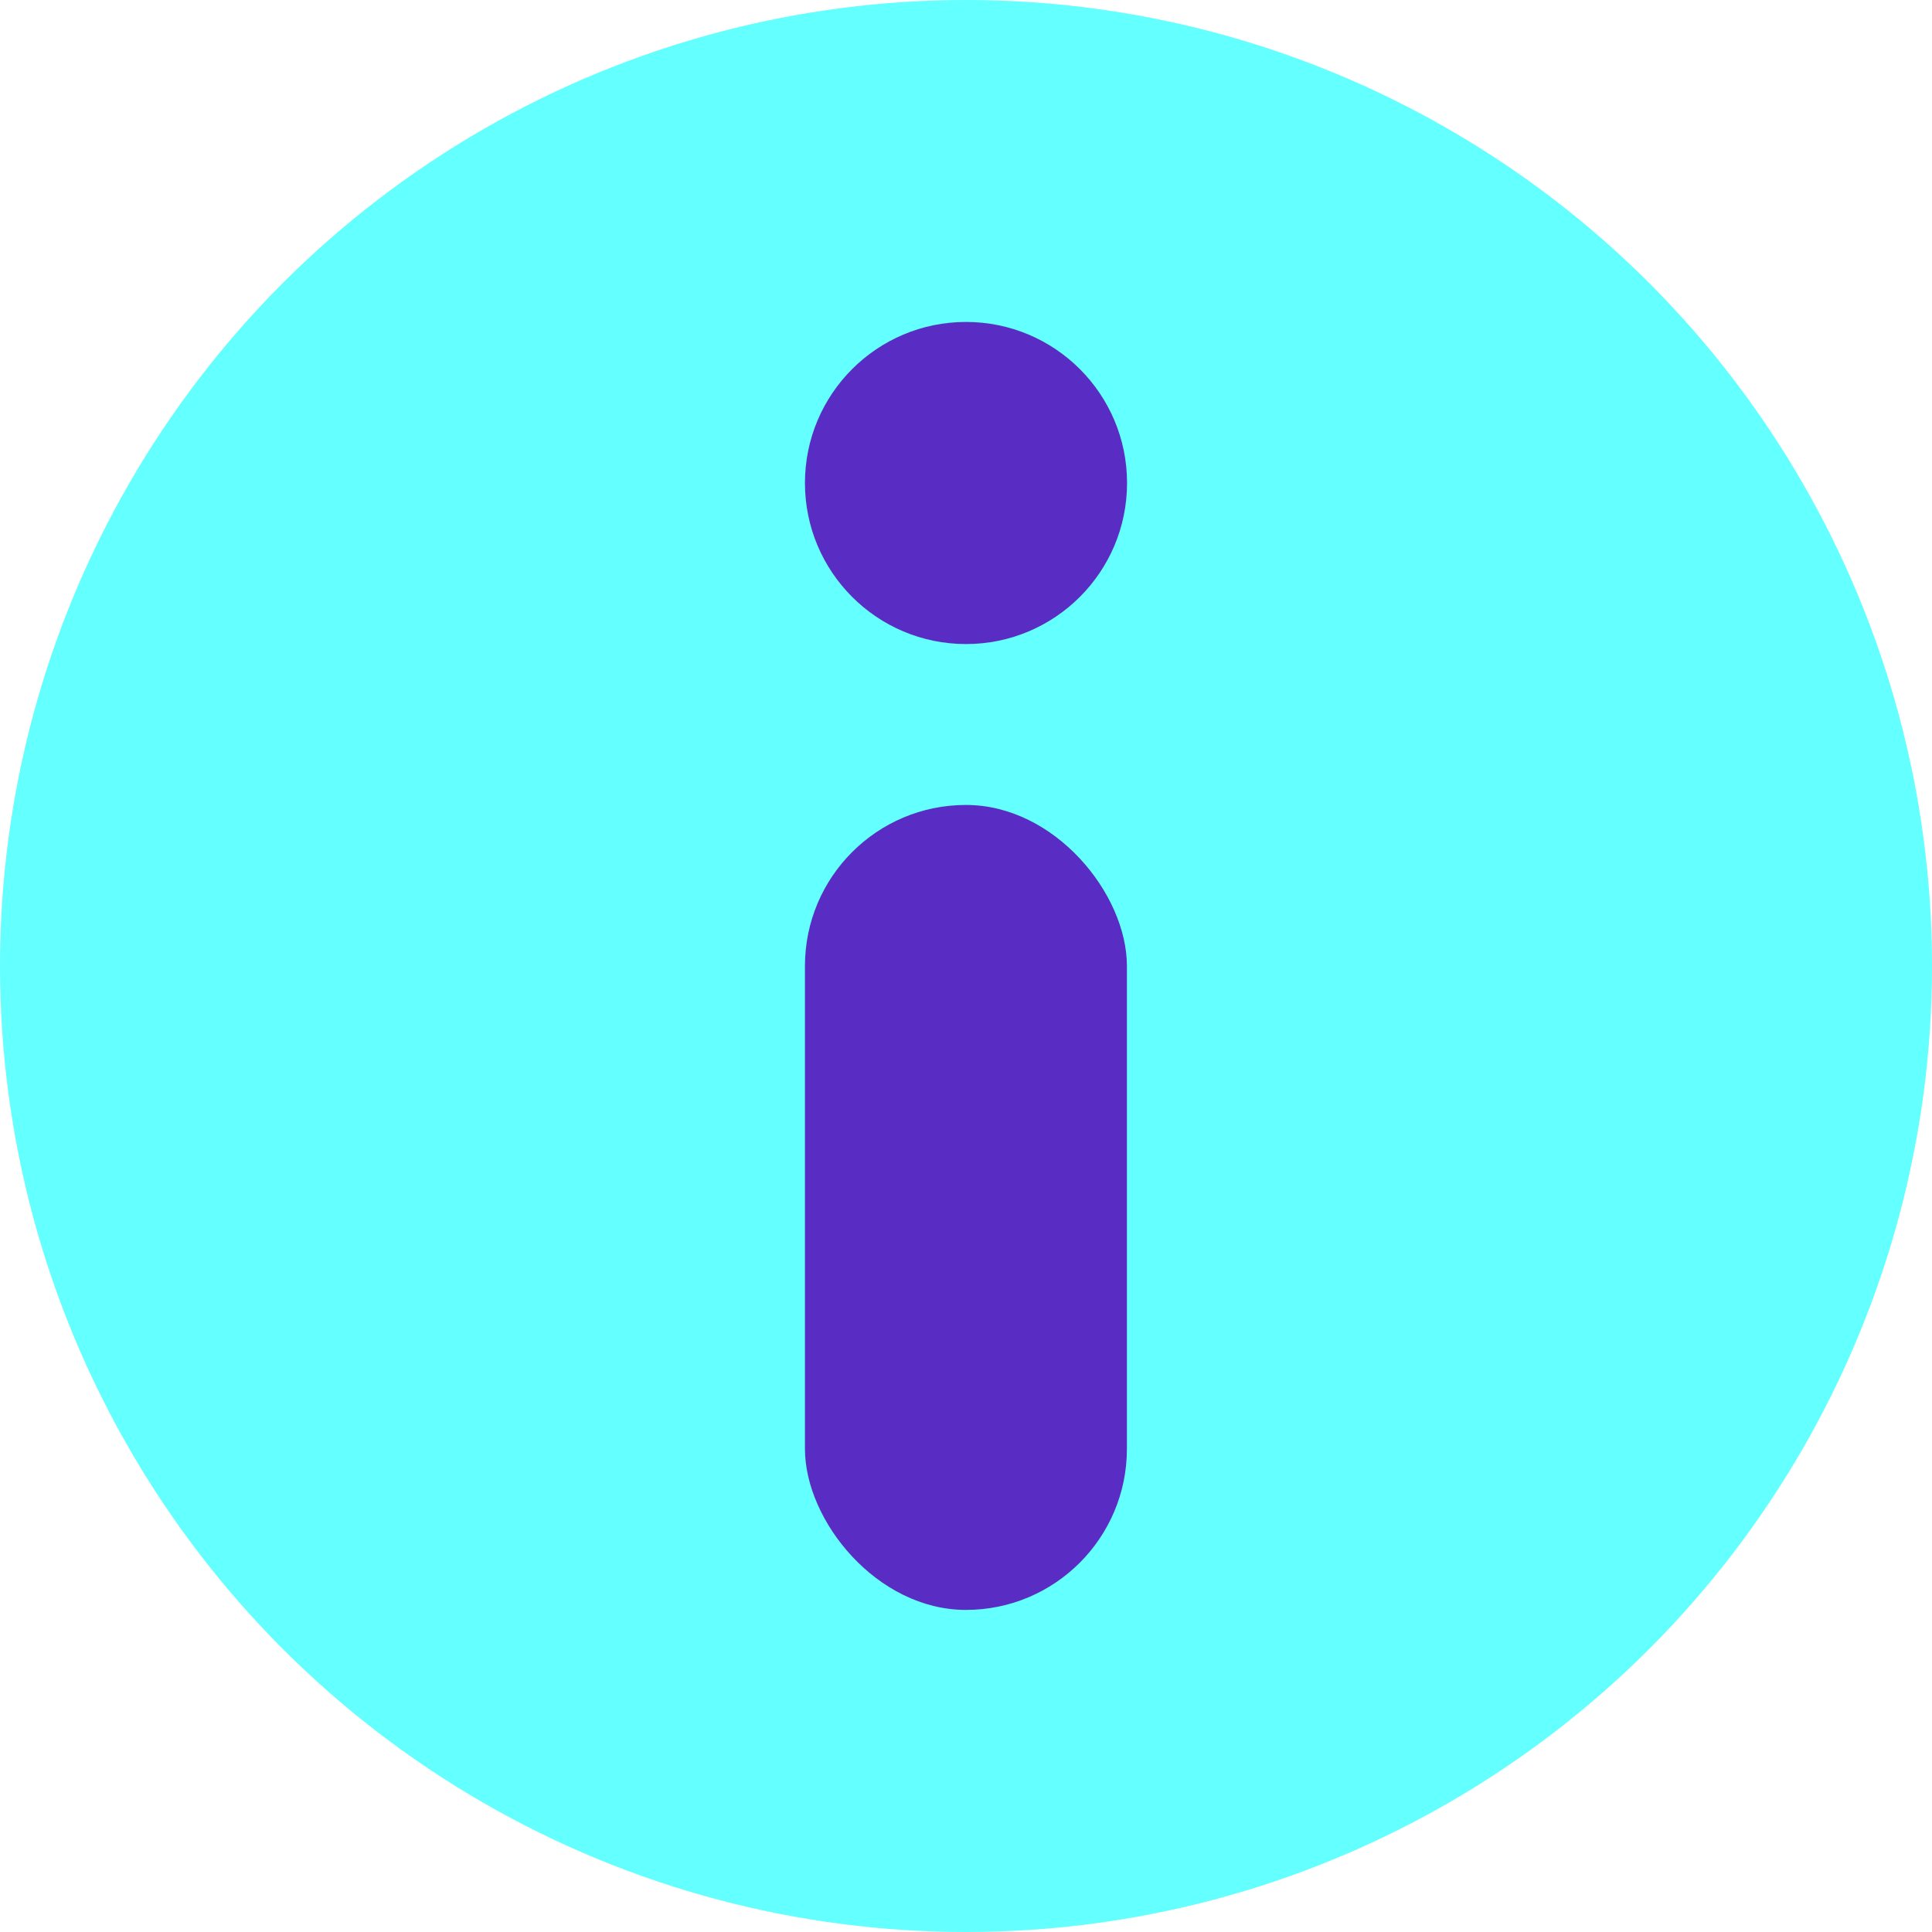
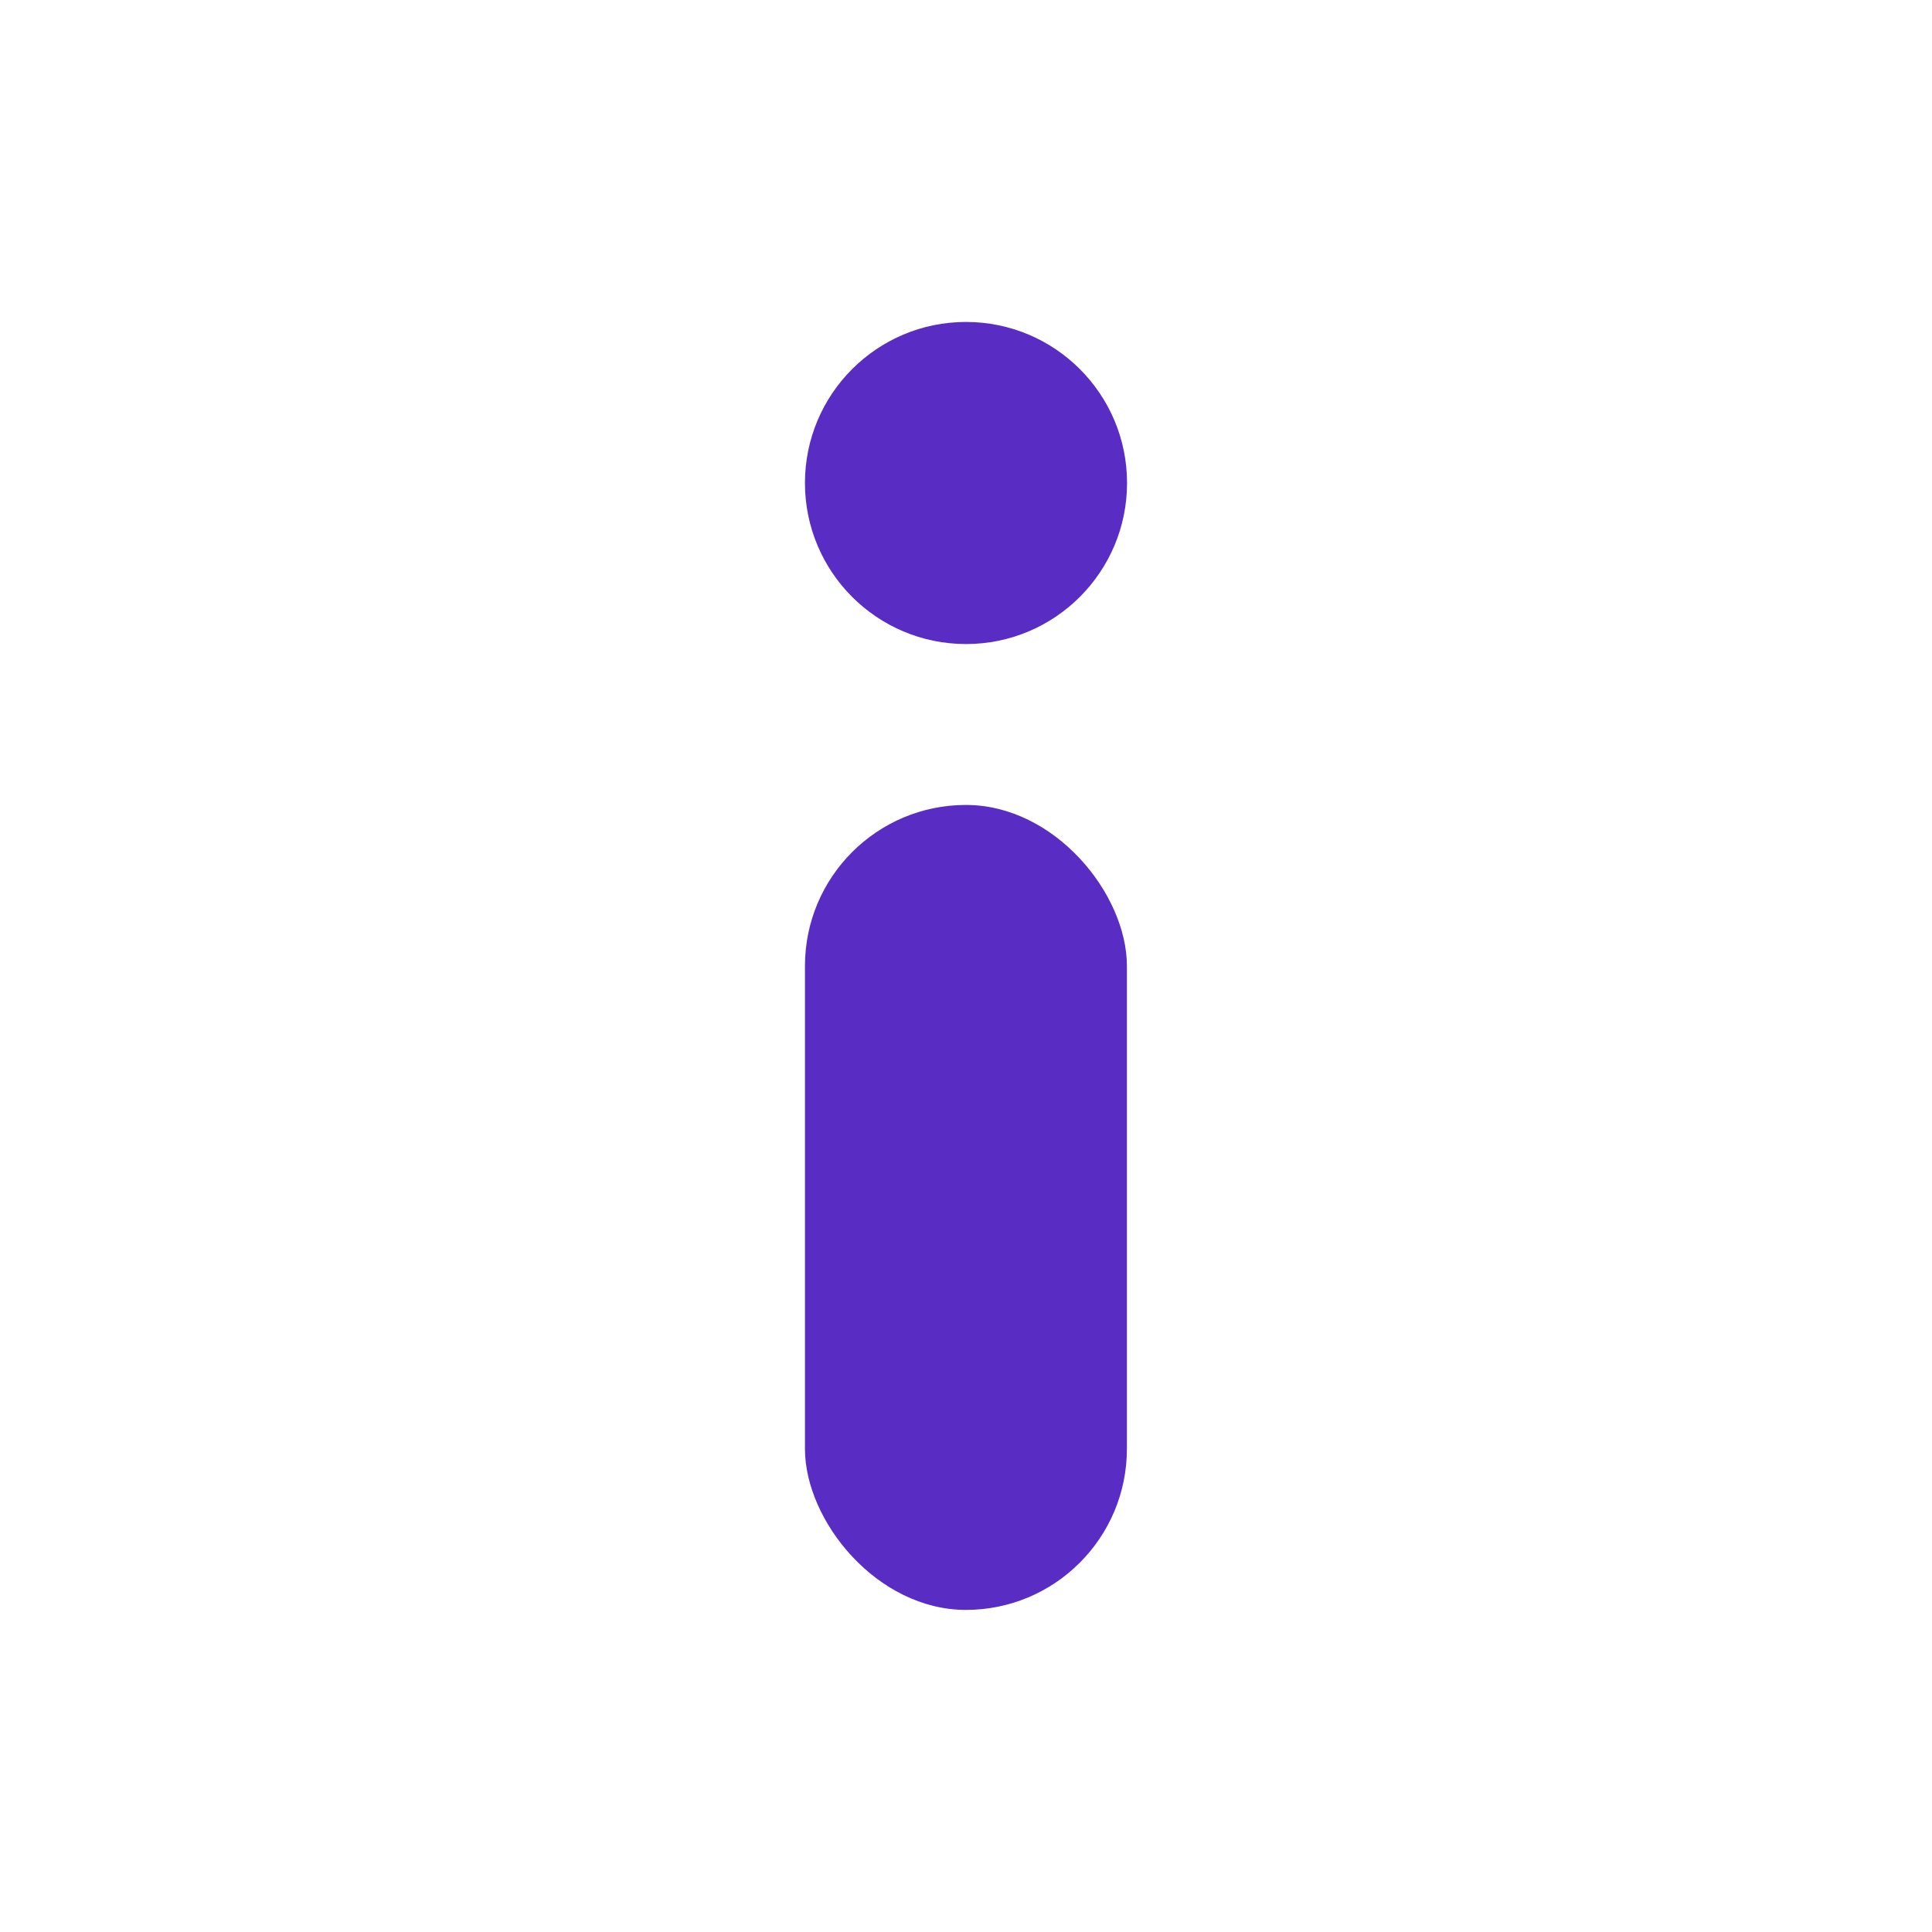
<svg xmlns="http://www.w3.org/2000/svg" width="14" height="14" viewBox="0 0 14 14" fill="none">
-   <circle cx="7" cy="7" r="7" fill="#29FFFF" fill-opacity="0.72" />
  <rect x="5.833" y="5.833" width="2.333" height="5.833" rx="1.167" fill="#592CC3" />
  <circle cx="7" cy="3.5" r="1.167" fill="#592CC3" />
</svg>